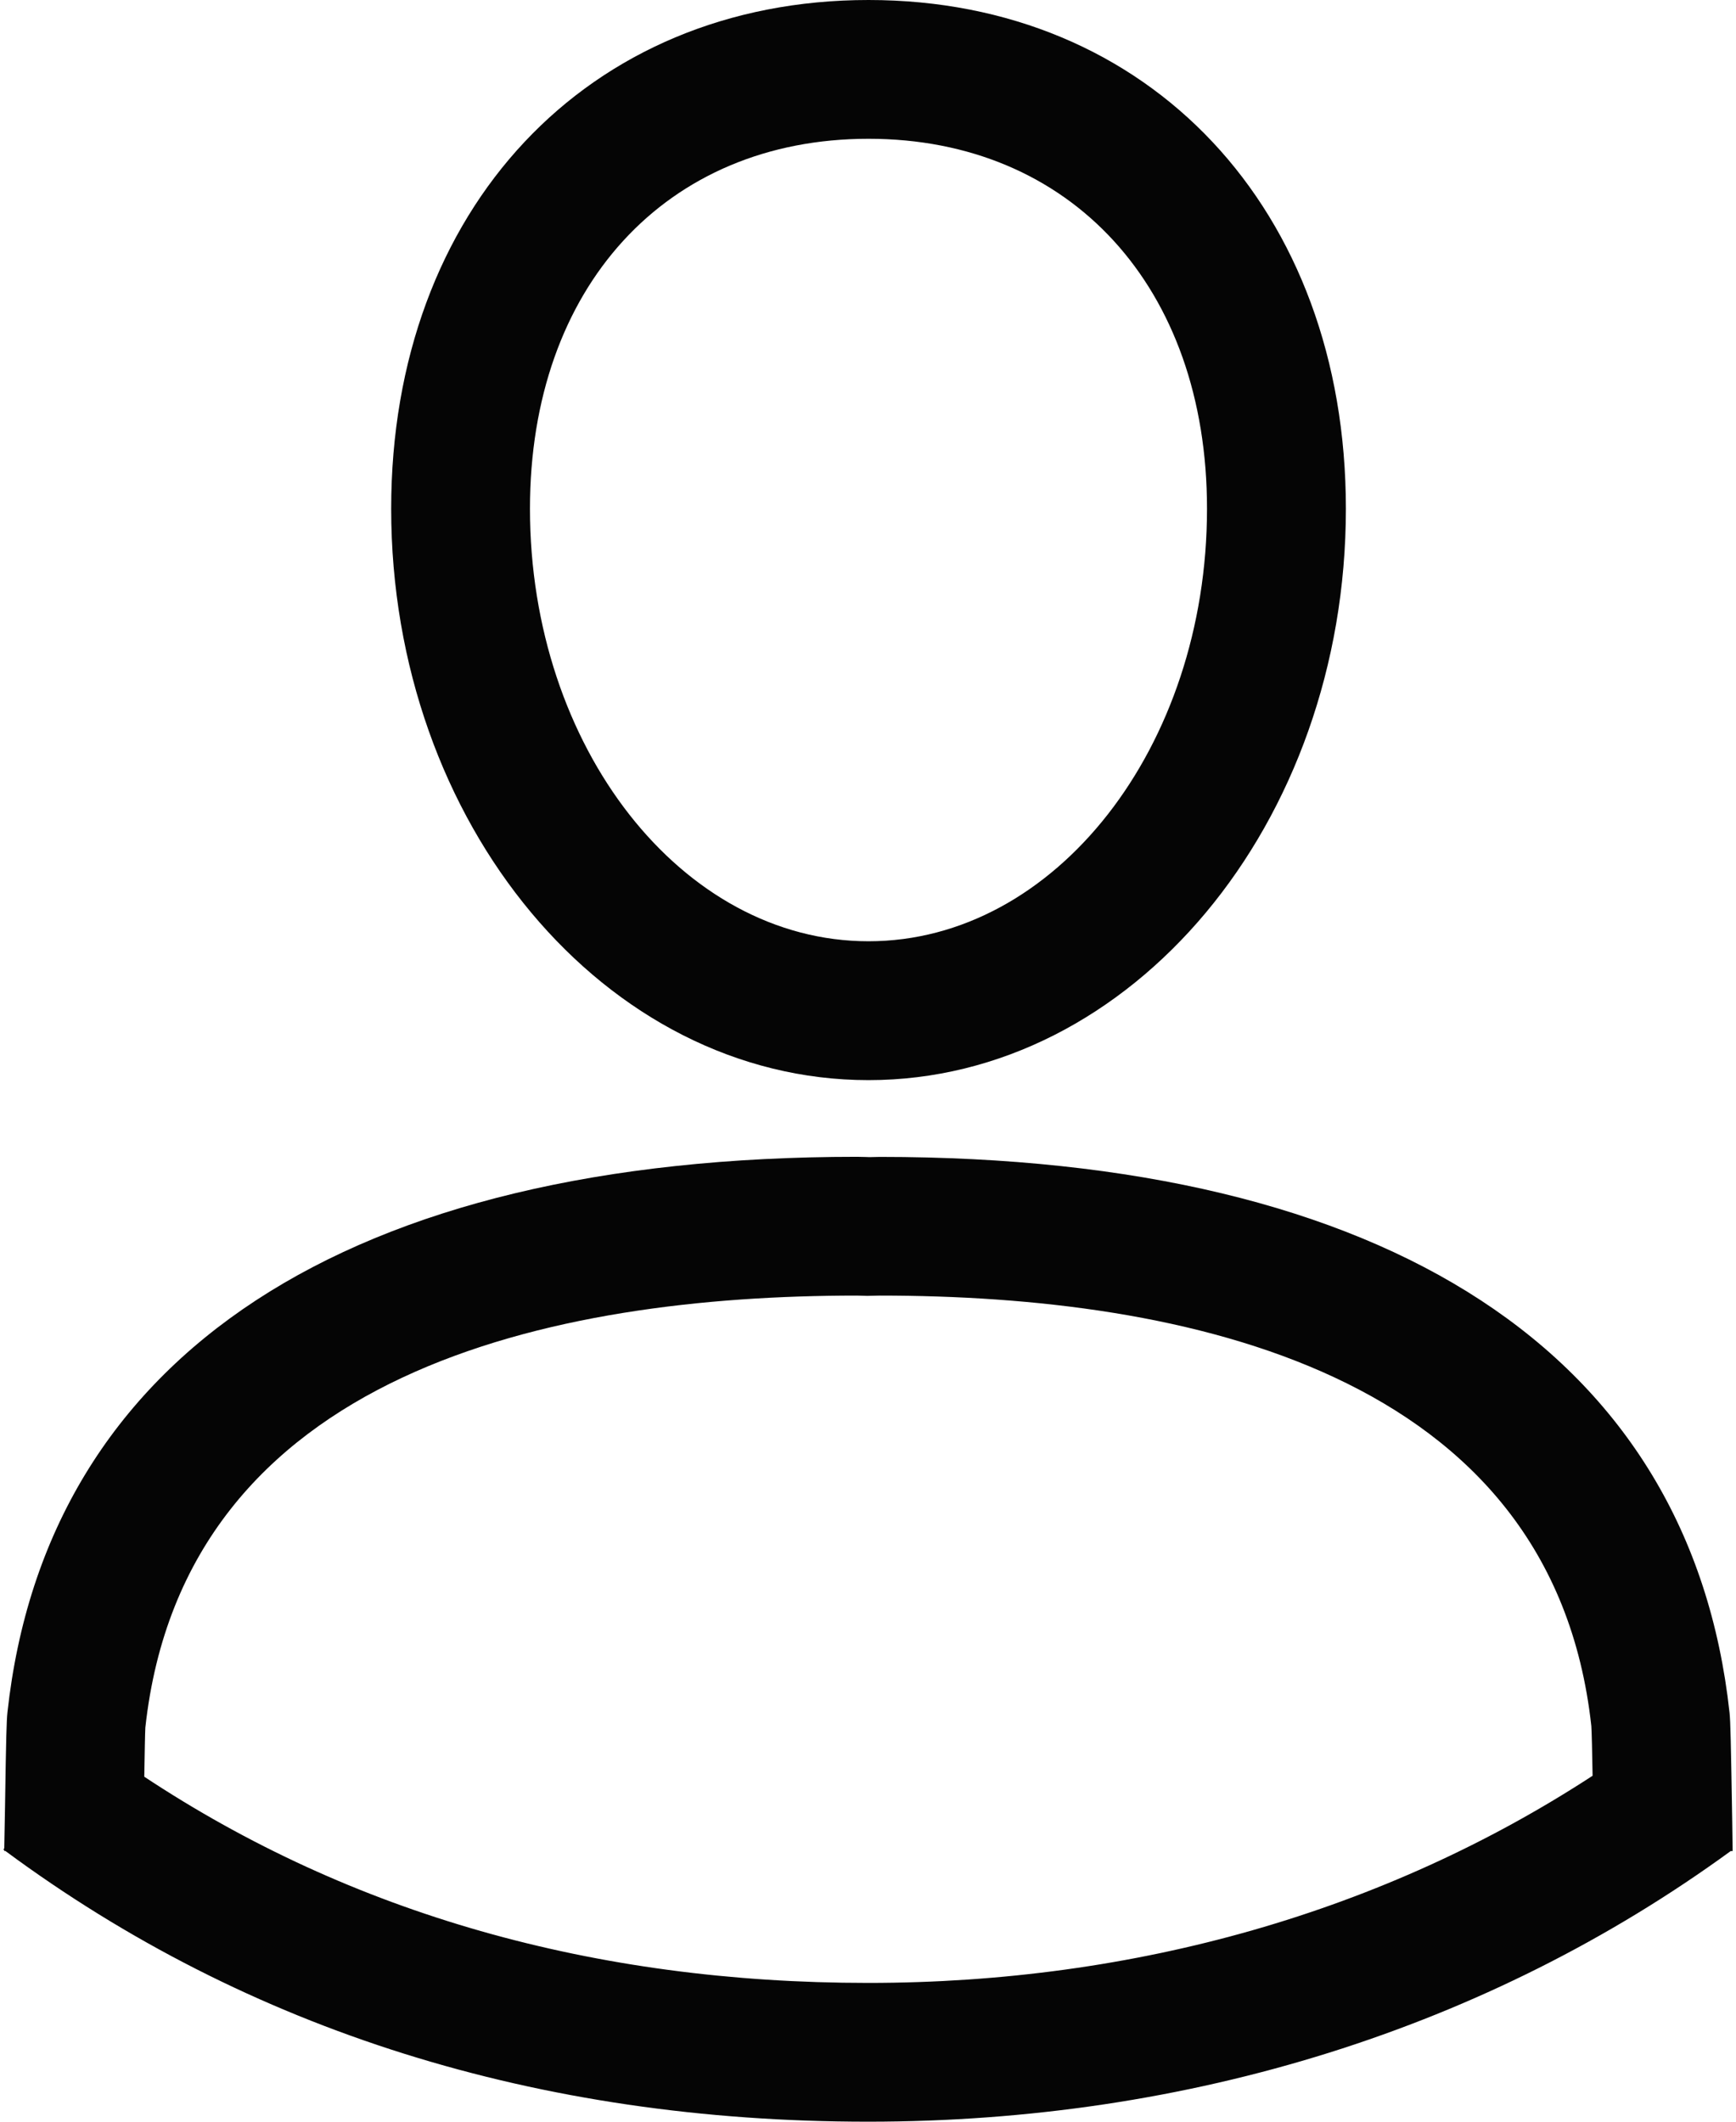
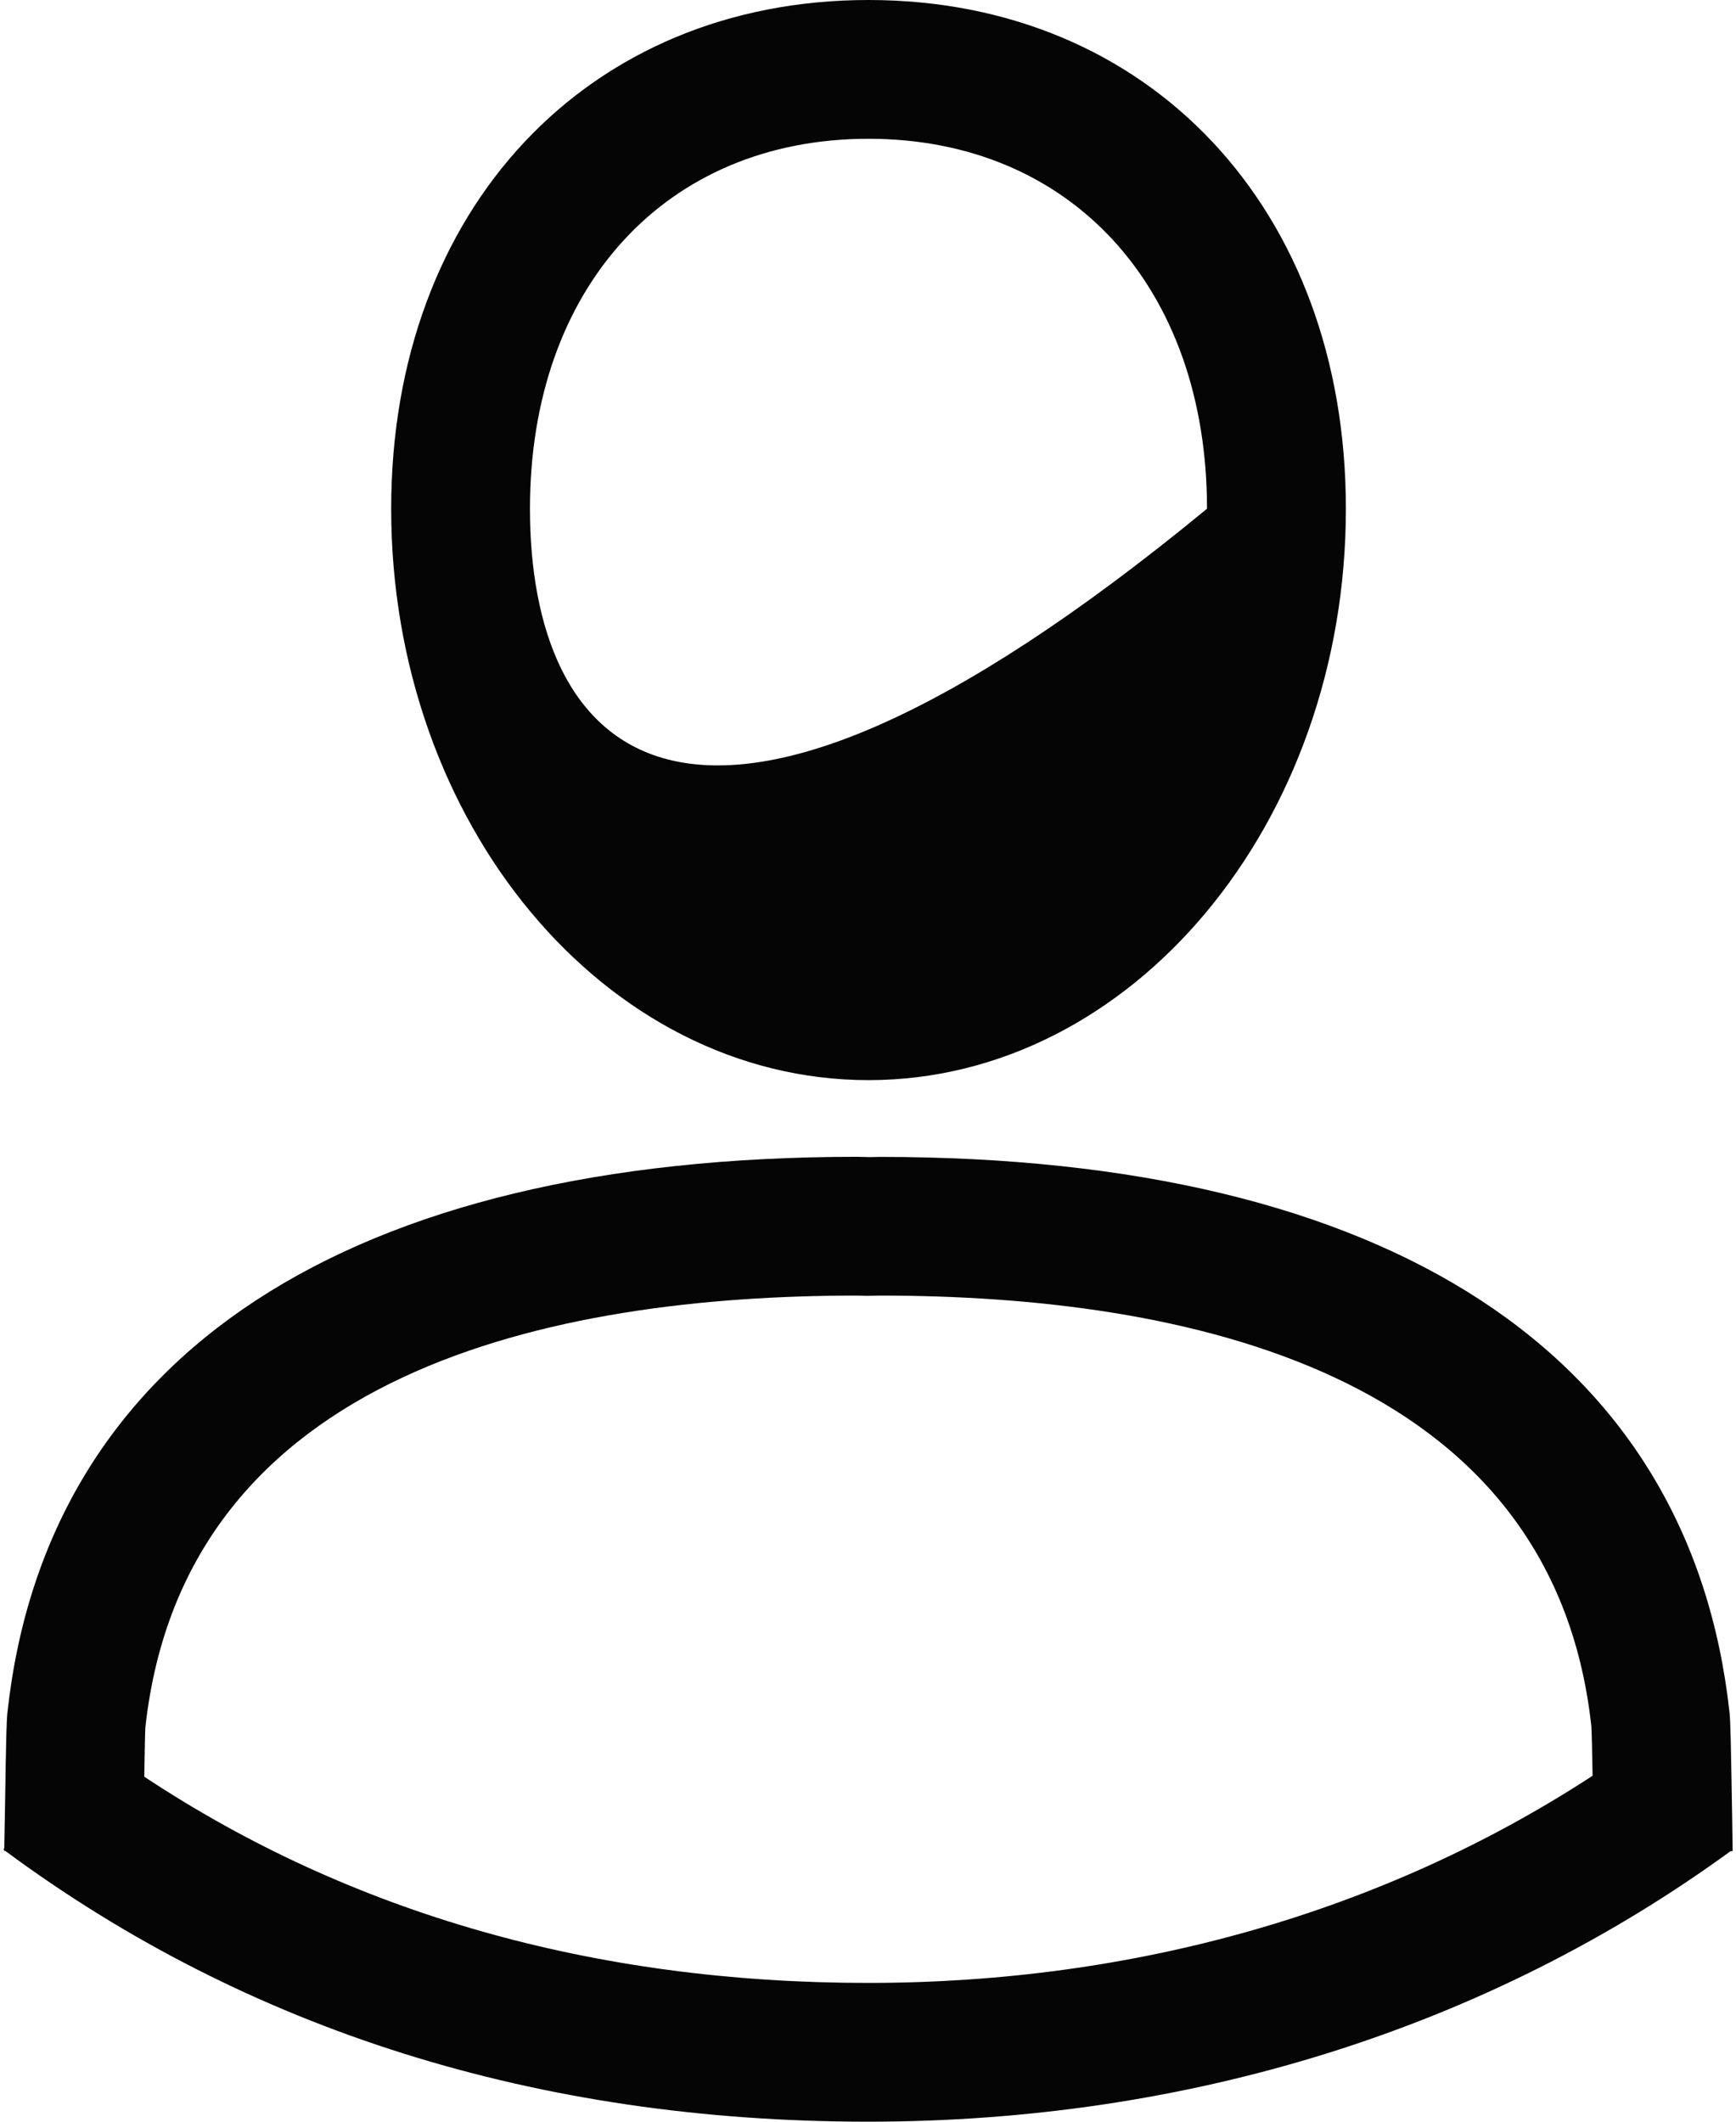
<svg xmlns="http://www.w3.org/2000/svg" width="18" height="22" viewBox="0 0 18 22" fill="none">
-   <path d="M9.005 11.2C11.734 11.2 13.955 8.542 13.955 5.275C13.955 2.169 11.919 0 9.005 0C6.091 0 4.056 2.169 4.056 5.275C4.056 8.542 6.277 11.2 9.005 11.2ZM9.005 1.439C11.104 1.439 12.515 2.98 12.515 5.275C12.515 7.748 10.941 9.76 9.005 9.76C7.07 9.76 5.495 7.748 5.495 5.275C5.495 2.98 6.905 1.439 9.005 1.439ZM17.965 19.181L17.961 18.89C17.947 18.062 17.943 17.852 17.933 17.759C17.528 14.042 14.399 11.996 9.125 11.996C9.093 11.996 9.061 11.997 9.029 11.998H9.005L8.98 11.997C8.949 11.996 8.918 11.995 8.885 11.995C3.61 11.995 0.482 14.042 0.077 17.757C0.068 17.842 0.063 18.008 0.052 18.739L0.044 19.166L0.035 19.178C0.038 19.18 0.041 19.183 0.044 19.185V19.193H0.056C2.574 21.056 5.582 22 8.999 22H9.002C12.336 22 15.427 21.029 17.945 19.194H17.965L17.965 19.181ZM9.002 20.561H8.999C6.157 20.561 3.637 19.84 1.496 18.423C1.5 18.187 1.504 17.961 1.507 17.914C1.911 14.212 5.742 13.434 8.884 13.434L8.992 13.437L9.124 13.434C12.266 13.434 16.097 14.212 16.5 17.898C16.504 17.953 16.509 18.173 16.513 18.413C14.358 19.819 11.777 20.561 9.002 20.561L9.002 20.561Z" fill="#050505" />
+   <path d="M9.005 11.2C11.734 11.2 13.955 8.542 13.955 5.275C13.955 2.169 11.919 0 9.005 0C6.091 0 4.056 2.169 4.056 5.275C4.056 8.542 6.277 11.2 9.005 11.2ZM9.005 1.439C11.104 1.439 12.515 2.98 12.515 5.275C7.07 9.76 5.495 7.748 5.495 5.275C5.495 2.98 6.905 1.439 9.005 1.439ZM17.965 19.181L17.961 18.89C17.947 18.062 17.943 17.852 17.933 17.759C17.528 14.042 14.399 11.996 9.125 11.996C9.093 11.996 9.061 11.997 9.029 11.998H9.005L8.98 11.997C8.949 11.996 8.918 11.995 8.885 11.995C3.61 11.995 0.482 14.042 0.077 17.757C0.068 17.842 0.063 18.008 0.052 18.739L0.044 19.166L0.035 19.178C0.038 19.18 0.041 19.183 0.044 19.185V19.193H0.056C2.574 21.056 5.582 22 8.999 22H9.002C12.336 22 15.427 21.029 17.945 19.194H17.965L17.965 19.181ZM9.002 20.561H8.999C6.157 20.561 3.637 19.84 1.496 18.423C1.5 18.187 1.504 17.961 1.507 17.914C1.911 14.212 5.742 13.434 8.884 13.434L8.992 13.437L9.124 13.434C12.266 13.434 16.097 14.212 16.5 17.898C16.504 17.953 16.509 18.173 16.513 18.413C14.358 19.819 11.777 20.561 9.002 20.561L9.002 20.561Z" fill="#050505" />
</svg>